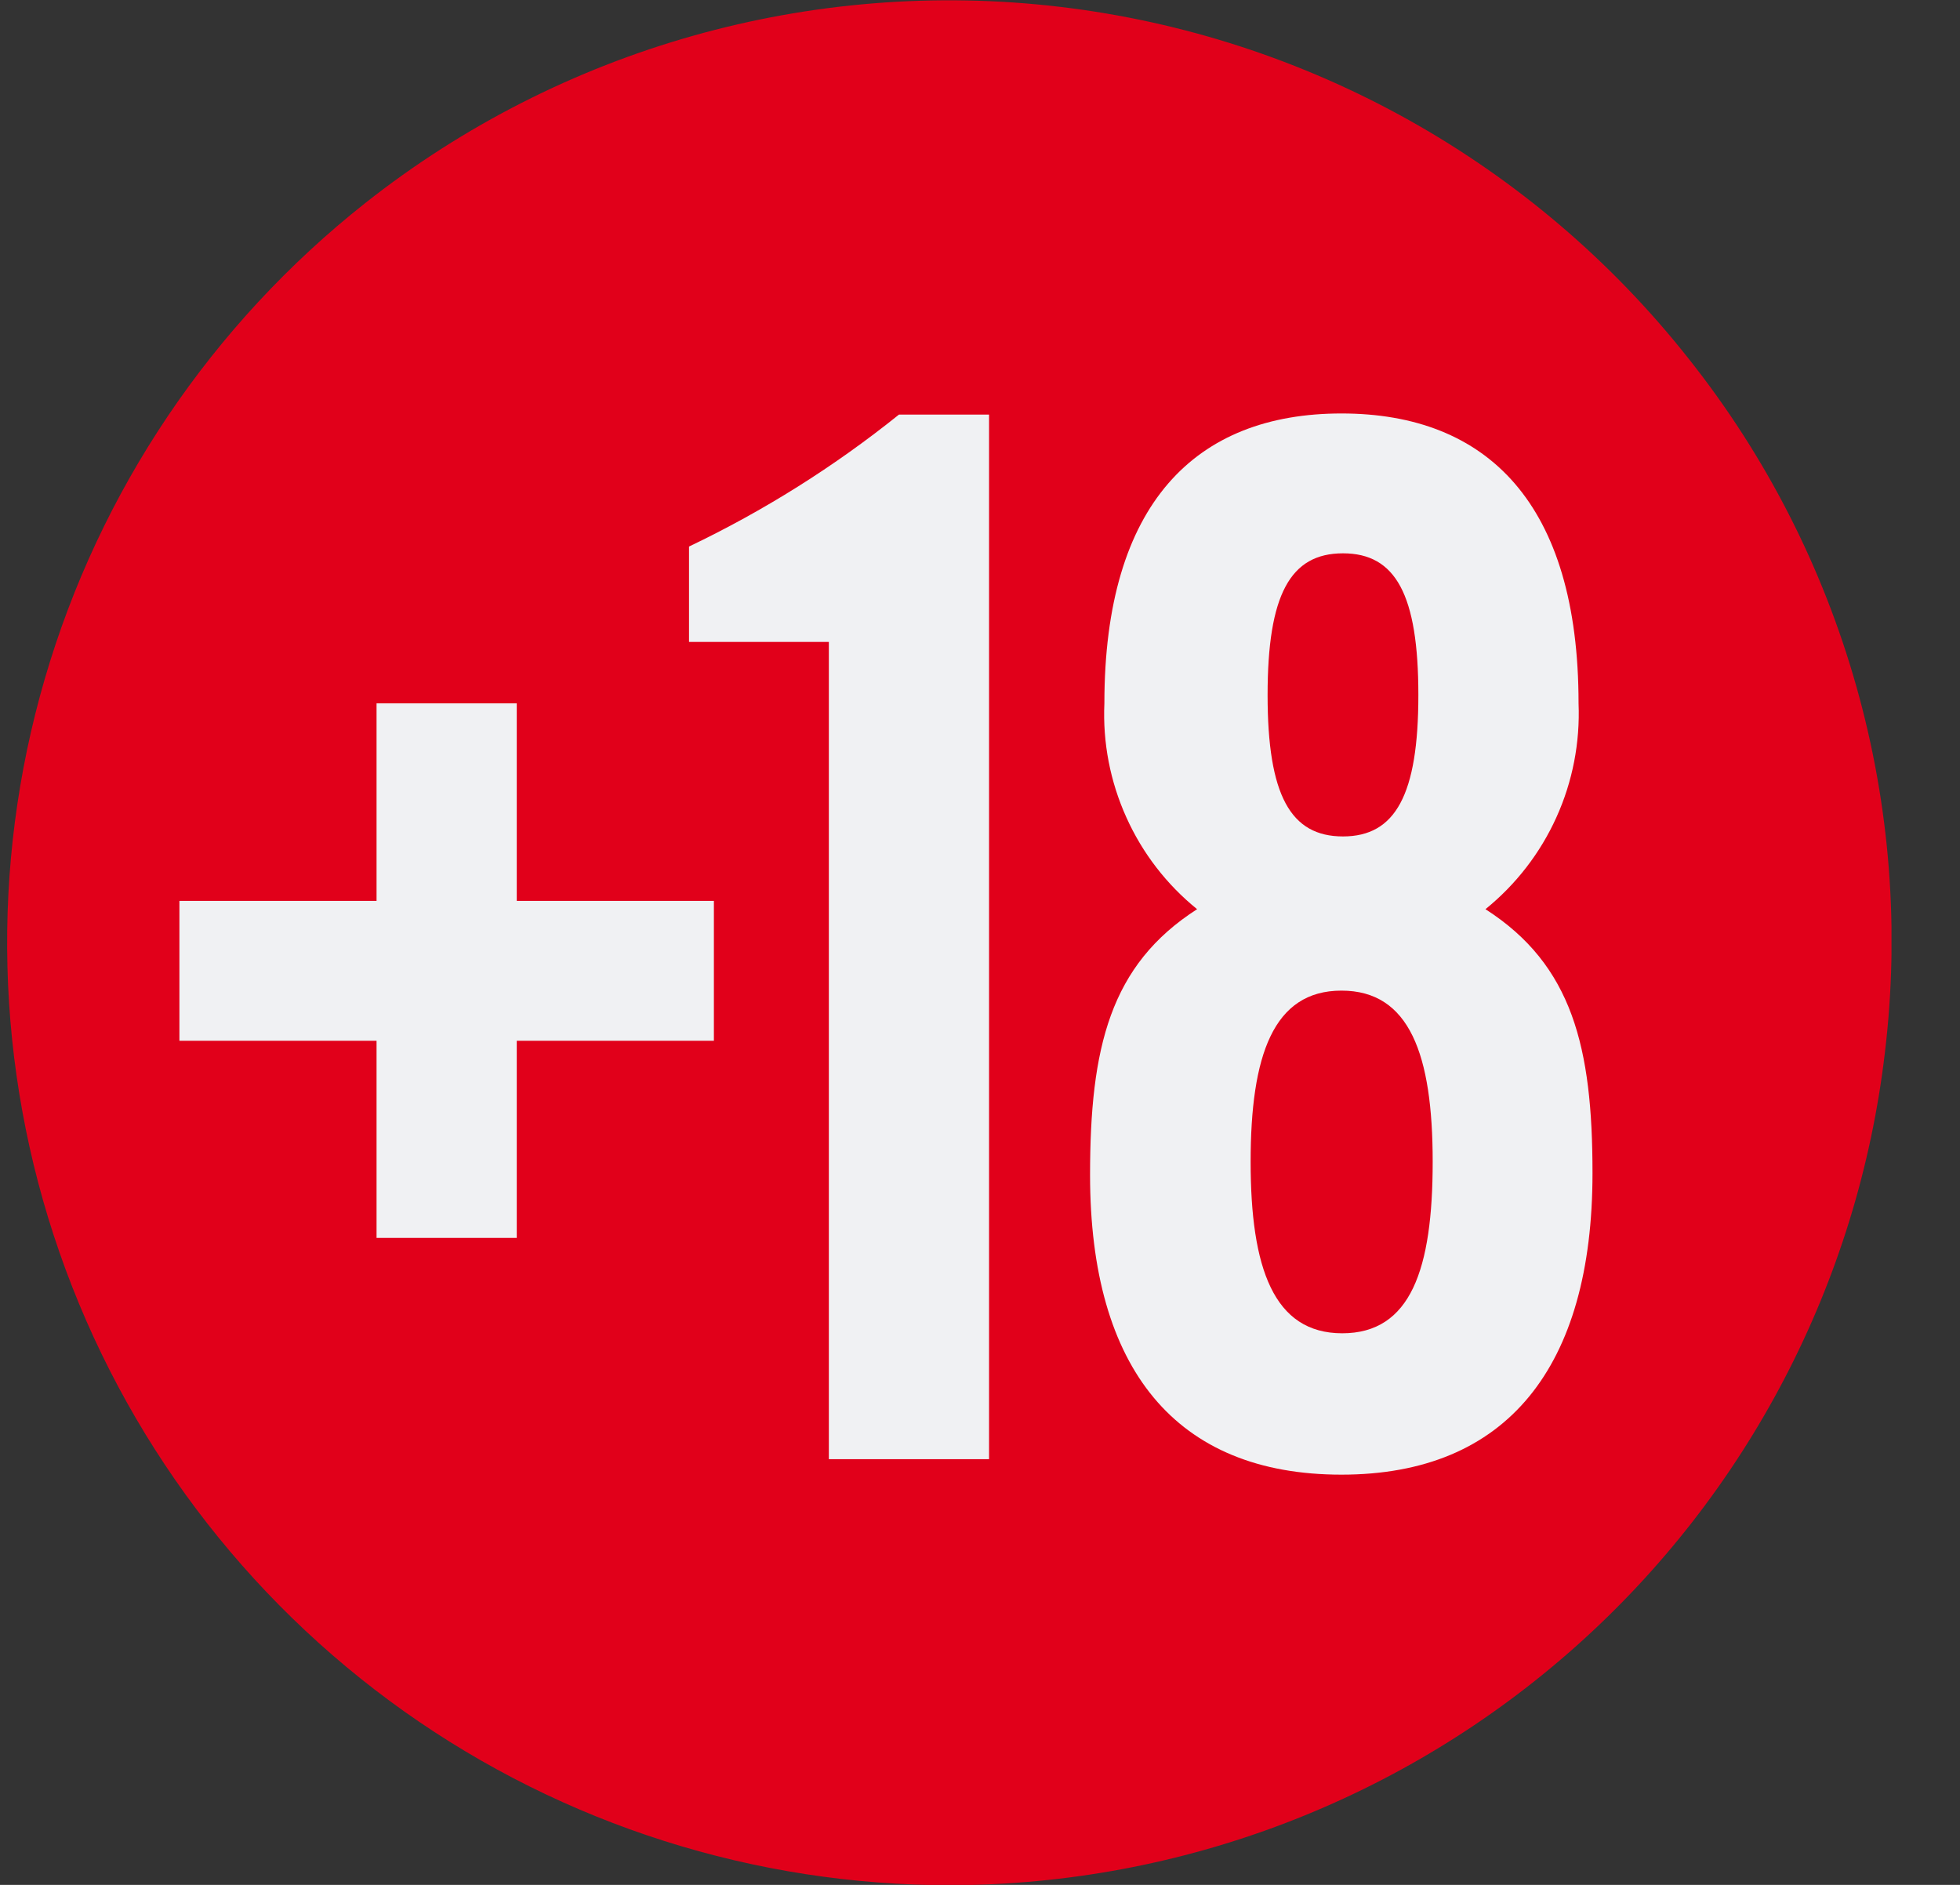
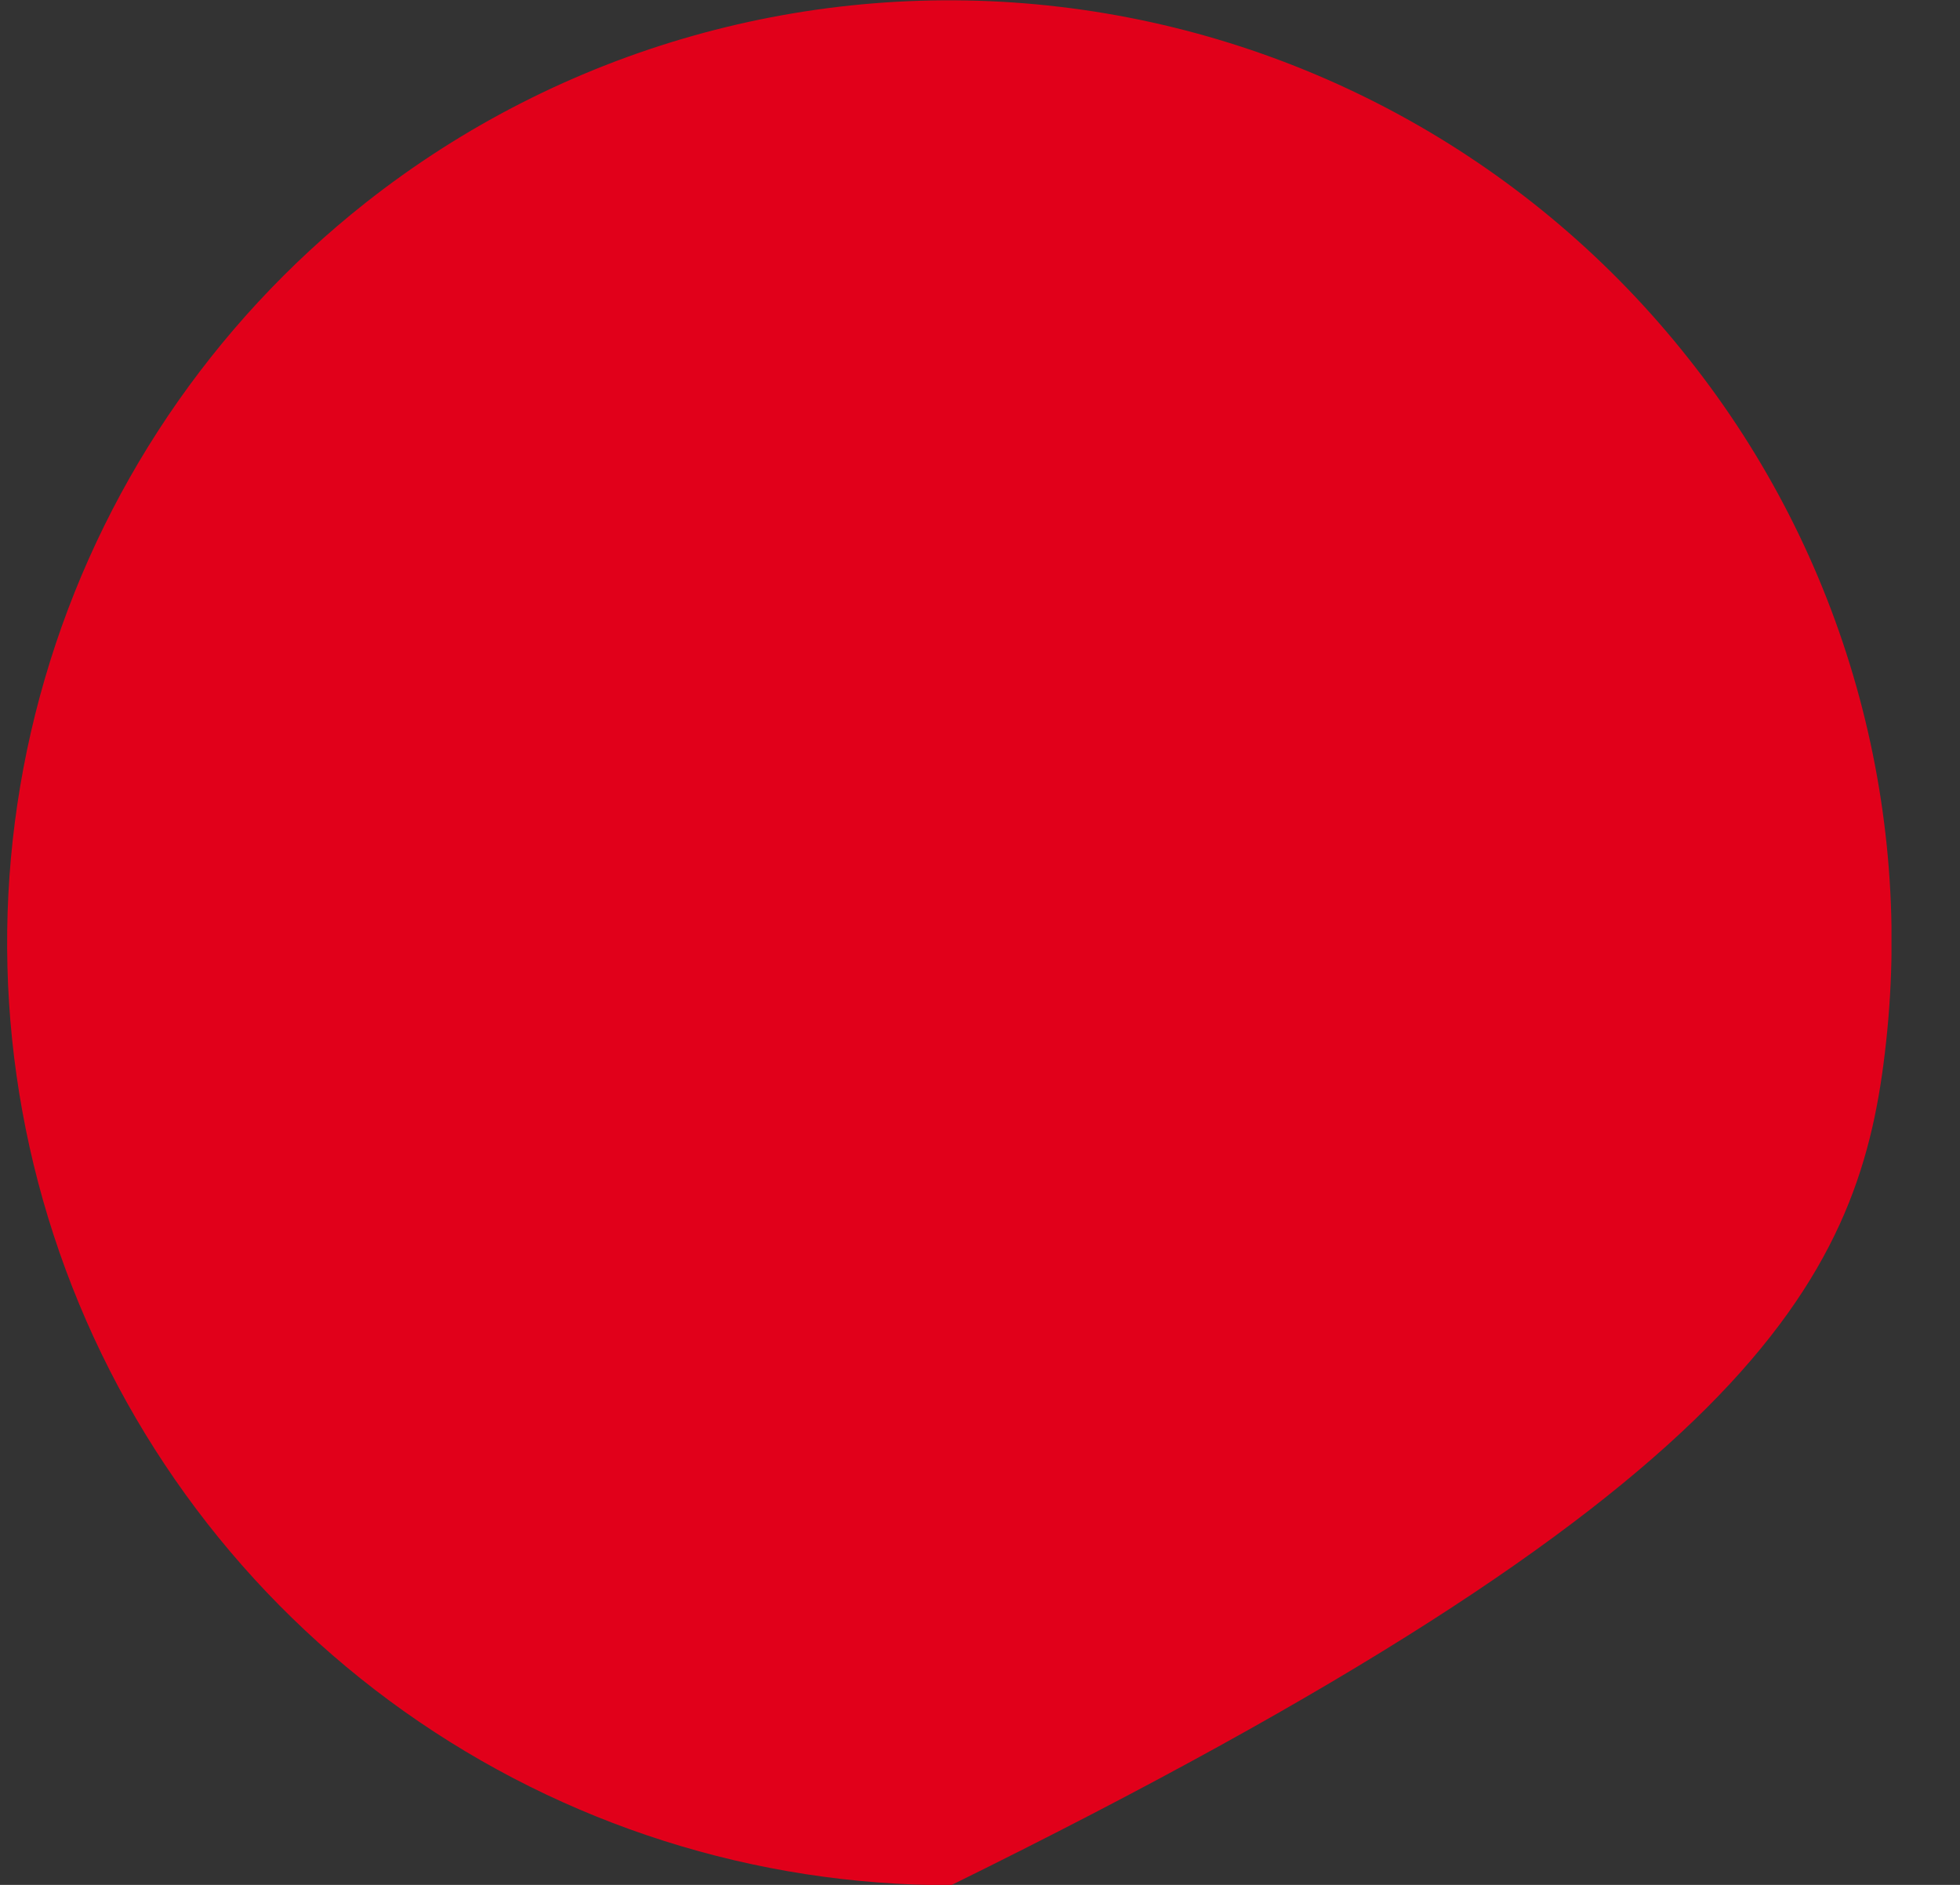
<svg xmlns="http://www.w3.org/2000/svg" width="26" height="25" viewBox="0 0 26 25" fill="none">
  <rect x="0" y="0" width="26" height="25" fill="#333333" stroke="none" />
  <g clip-path="url(#clip0_47219_9313)">
-     <path d="M22.403 4.761C20.349 2.158 17.346 0.478 14.054 0.09C10.762 -0.298 7.45 0.637 4.848 2.691C2.808 4.302 1.321 6.508 0.594 9.004C-0.133 11.499 -0.065 14.159 0.79 16.614C1.645 19.069 3.243 21.196 5.363 22.7C7.483 24.203 10.019 25.009 12.618 25.004C15.674 24.997 18.622 23.87 20.905 21.836C23.187 19.803 24.645 17.003 25.003 13.967C25.2 12.337 25.072 10.684 24.625 9.104C24.179 7.523 23.424 6.047 22.403 4.761Z" fill="#E1001A" />
-     <path d="M4.995 9.329H6.855V11.949H9.47V13.804H6.855V16.419H4.995V13.804H2.38V11.949H4.995V9.329ZM10.995 8.514H9.14V7.249C10.133 6.775 11.067 6.188 11.925 5.499H13.12V19.354H10.995V8.514ZM15.88 12.059C15.476 11.732 15.154 11.315 14.941 10.84C14.727 10.366 14.627 9.849 14.65 9.329C14.65 6.679 15.86 5.484 17.795 5.484C19.73 5.484 20.94 6.679 20.94 9.329C20.961 9.849 20.861 10.367 20.646 10.841C20.432 11.315 20.109 11.732 19.705 12.059C20.86 12.799 21.125 13.894 21.125 15.559C21.125 18.134 19.99 19.559 17.795 19.559C15.6 19.559 14.46 18.159 14.46 15.584C14.46 13.894 14.725 12.799 15.88 12.059ZM19.005 15.409C19.005 13.989 18.7 13.139 17.795 13.139C16.89 13.139 16.59 13.999 16.59 15.409C16.59 16.819 16.895 17.684 17.805 17.684C18.715 17.684 19.005 16.834 19.005 15.409ZM18.815 9.219C18.815 7.889 18.515 7.339 17.815 7.339C17.115 7.339 16.815 7.889 16.815 9.219C16.815 10.549 17.12 11.094 17.815 11.094C18.51 11.094 18.815 10.544 18.815 9.219Z" fill="#F0F1F3" />
+     <path d="M22.403 4.761C20.349 2.158 17.346 0.478 14.054 0.09C10.762 -0.298 7.45 0.637 4.848 2.691C2.808 4.302 1.321 6.508 0.594 9.004C-0.133 11.499 -0.065 14.159 0.79 16.614C1.645 19.069 3.243 21.196 5.363 22.7C7.483 24.203 10.019 25.009 12.618 25.004C23.187 19.803 24.645 17.003 25.003 13.967C25.2 12.337 25.072 10.684 24.625 9.104C24.179 7.523 23.424 6.047 22.403 4.761Z" fill="#E1001A" />
  </g>
  <defs>
    <clipPath id="clip0_47219_9313">
      <rect width="25" height="25" fill="white" transform="translate(0.091)" />
    </clipPath>
  </defs>
</svg>